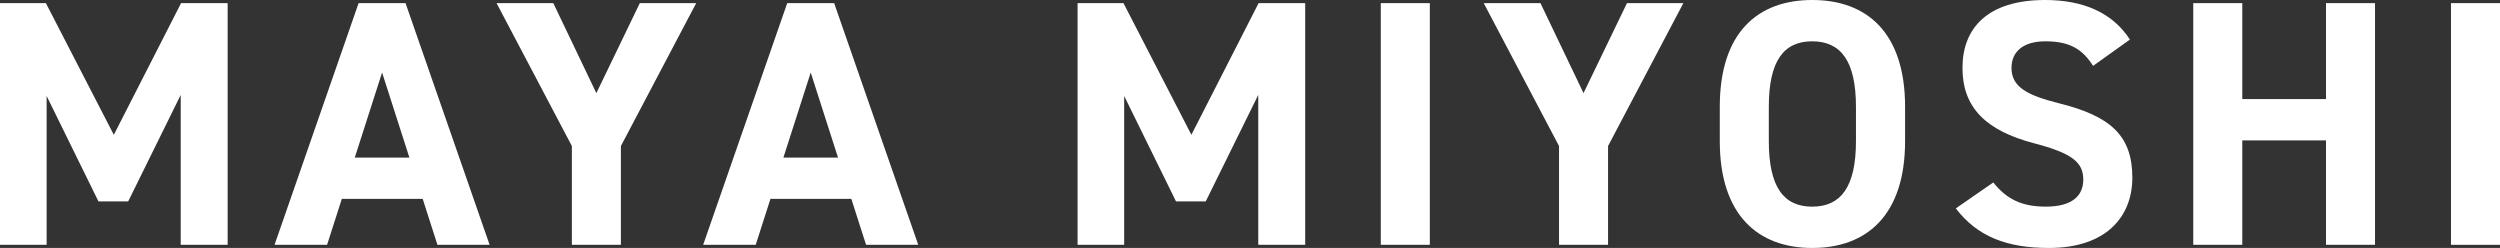
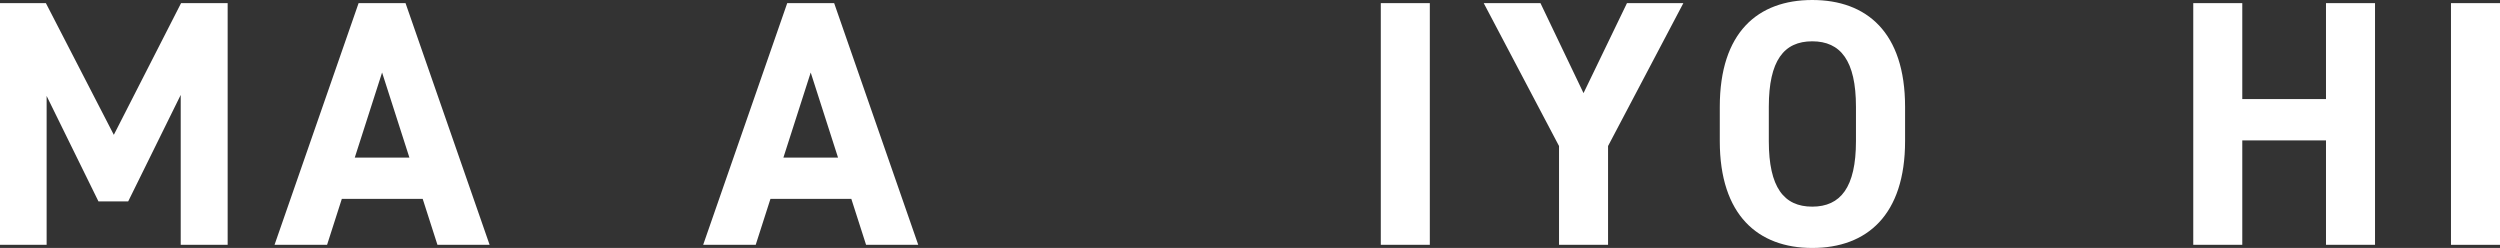
<svg xmlns="http://www.w3.org/2000/svg" id="uuid-41850134-068c-4e20-ac05-746051f283fb" data-name="レイヤー 2" width="573.69" height="56.9" viewBox="0 0 573.69 56.9">
  <rect x="0" y="0" width="573.69" height="56.9" fill="#333333" stroke="none" />
  <defs>
    <style>
      .uuid-d6f9794d-e014-49bd-8629-d750d58e9369 {
        fill: #fff;
      }
    </style>
  </defs>
  <g id="uuid-69380261-d3ae-45d1-914e-9cc2b630f12e" data-name="レイヤー 1">
    <g>
      <path class="uuid-d6f9794d-e014-49bd-8629-d750d58e9369" d="M26.12,30.94L41.55.72h10.69v55.45h-10.77V21.78l-12.05,24.43h-6.83l-11.89-24.19v34.16H0V.72h10.53l15.59,30.22Z" />
      <path class="uuid-d6f9794d-e014-49bd-8629-d750d58e9369" d="M63,56.18L82.29.72h10.77l19.29,55.45h-11.97l-3.38-10.53h-18.56l-3.38,10.53h-12.05ZM81.41,36.17h12.54l-6.27-19.53-6.27,19.53Z" />
-       <path class="uuid-d6f9794d-e014-49bd-8629-d750d58e9369" d="M126.97.72l9.88,20.65L146.82.72h12.94l-17.28,32.79v22.66h-11.25v-22.66L113.95.72h13.02Z" />
      <path class="uuid-d6f9794d-e014-49bd-8629-d750d58e9369" d="M161.36,56.18L180.65.72h10.77l19.29,55.45h-11.97l-3.38-10.53h-18.56l-3.38,10.53h-12.05ZM179.77,36.17h12.54l-6.27-19.53-6.27,19.53Z" />
-       <path class="uuid-d6f9794d-e014-49bd-8629-d750d58e9369" d="M273.39,30.94l15.43-30.22h10.69v55.45h-10.77V21.78l-12.05,24.43h-6.83l-11.89-24.19v34.16h-10.69V.72h10.53l15.59,30.22Z" />
      <path class="uuid-d6f9794d-e014-49bd-8629-d750d58e9369" d="M328.11,56.18h-11.25V.72h11.25v55.45Z" />
      <path class="uuid-d6f9794d-e014-49bd-8629-d750d58e9369" d="M353.5.72l9.88,20.65,9.97-20.65h12.94l-17.28,32.79v22.66h-11.25v-22.66L340.48.72h13.02Z" />
      <path class="uuid-d6f9794d-e014-49bd-8629-d750d58e9369" d="M415.87,56.9c-12.46,0-21.22-7.55-21.22-24.51v-7.88c0-17.12,8.76-24.51,21.22-24.51s21.3,7.39,21.3,24.51v7.88c0,16.96-8.76,24.51-21.3,24.51ZM405.9,32.39c0,10.61,3.46,15.03,9.96,15.03s10.04-4.42,10.04-15.03v-7.88c0-10.61-3.54-15.03-10.04-15.03s-9.96,4.42-9.96,15.03v7.88Z" />
-       <path class="uuid-d6f9794d-e014-49bd-8629-d750d58e9369" d="M480.31,15.11c-2.41-3.78-5.3-5.63-10.93-5.63-5.06,0-7.79,2.33-7.79,6.11,0,4.34,3.54,6.27,10.93,8.12,11.57,2.89,16.8,7.23,16.8,17.04,0,9.08-6.11,16.15-19.13,16.15-9.72,0-16.47-2.65-21.38-9.08l8.6-5.95c2.97,3.7,6.35,5.55,12.05,5.55,6.43,0,8.6-2.81,8.6-6.19,0-3.86-2.33-6.03-11.33-8.36-10.93-2.89-16.39-8.12-16.39-17.28s5.79-15.59,18.97-15.59c8.84,0,15.51,2.97,19.45,9.08l-8.44,6.03Z" />
      <path class="uuid-d6f9794d-e014-49bd-8629-d750d58e9369" d="M514.55,22.74h19.21V.72h11.25v55.45h-11.25v-23.95h-19.21v23.95h-11.25V.72h11.25v22.02Z" />
      <path class="uuid-d6f9794d-e014-49bd-8629-d750d58e9369" d="M573.69,56.18h-11.25V.72h11.25v55.45Z" />
    </g>
  </g>
</svg>